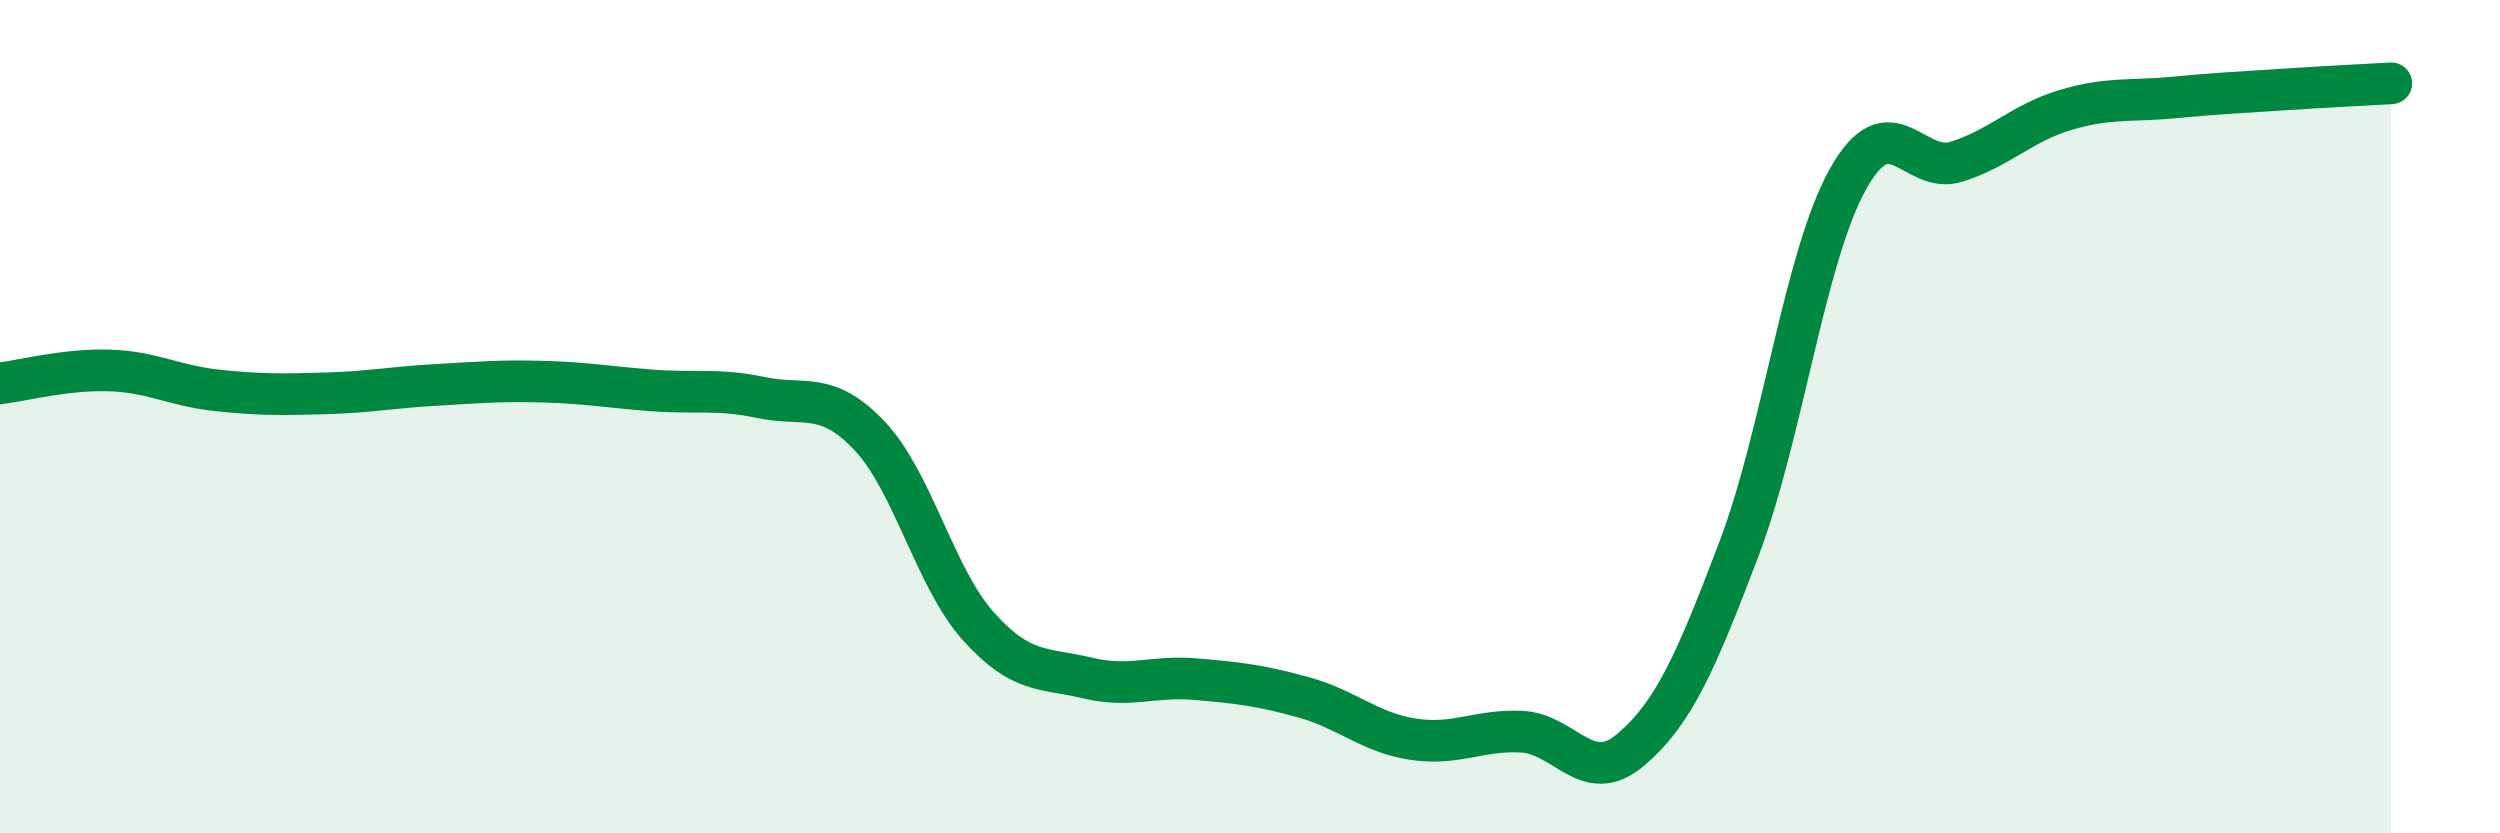
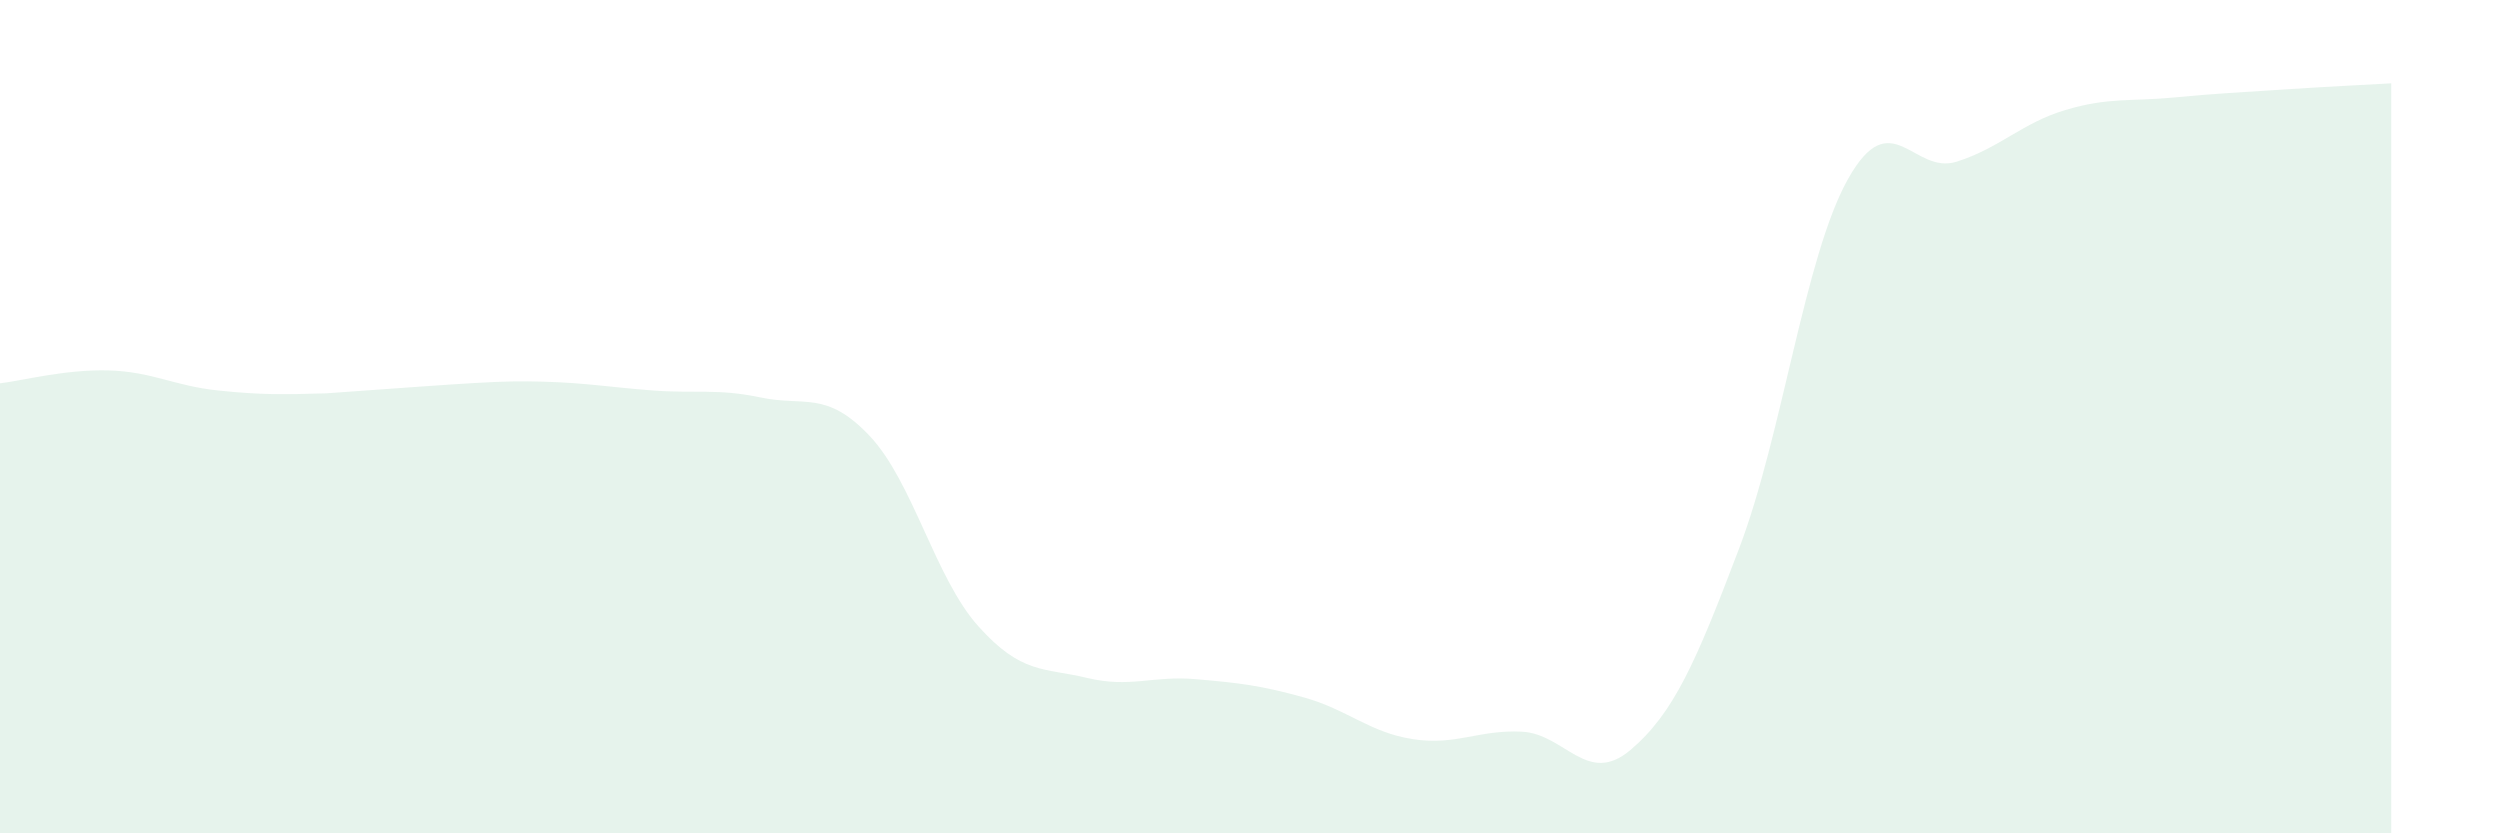
<svg xmlns="http://www.w3.org/2000/svg" width="60" height="20" viewBox="0 0 60 20">
-   <path d="M 0,9.2 C 0.52,9.14 1.57,8.86 2.61,8.89 C 3.65,8.92 4.18,9.26 5.22,9.37 C 6.26,9.48 6.79,9.47 7.83,9.44 C 8.87,9.41 9.39,9.3 10.43,9.24 C 11.47,9.18 12,9.13 13.04,9.16 C 14.08,9.19 14.61,9.29 15.65,9.37 C 16.69,9.45 17.22,9.32 18.26,9.54 C 19.3,9.76 19.83,9.36 20.87,10.46 C 21.91,11.56 22.44,13.87 23.48,15.03 C 24.52,16.19 25.05,16.02 26.09,16.27 C 27.13,16.52 27.66,16.21 28.7,16.3 C 29.74,16.39 30.26,16.45 31.3,16.74 C 32.34,17.03 32.87,17.58 33.91,17.74 C 34.95,17.9 35.48,17.51 36.52,17.56 C 37.56,17.61 38.09,18.88 39.13,18 C 40.17,17.12 40.7,15.9 41.74,13.16 C 42.78,10.42 43.31,6.16 44.35,4.3 C 45.39,2.44 45.92,4.21 46.96,3.88 C 48,3.55 48.53,2.95 49.57,2.64 C 50.61,2.33 51.13,2.44 52.17,2.34 C 53.21,2.24 53.74,2.22 54.78,2.15 C 55.82,2.08 56.87,2.03 57.39,2L57.39 20L0 20Z" fill="#008740" opacity="0.1" stroke-linecap="round" stroke-linejoin="round" />
-   <path d="M 0,9.2 C 0.52,9.14 1.57,8.86 2.61,8.89 C 3.65,8.92 4.18,9.26 5.22,9.37 C 6.26,9.48 6.79,9.47 7.83,9.44 C 8.87,9.41 9.39,9.3 10.43,9.24 C 11.47,9.18 12,9.13 13.04,9.16 C 14.08,9.19 14.61,9.29 15.65,9.37 C 16.69,9.45 17.22,9.32 18.26,9.54 C 19.3,9.76 19.83,9.36 20.87,10.46 C 21.91,11.56 22.44,13.87 23.48,15.03 C 24.52,16.19 25.05,16.02 26.09,16.27 C 27.13,16.52 27.66,16.21 28.7,16.3 C 29.74,16.39 30.26,16.45 31.3,16.74 C 32.34,17.03 32.87,17.58 33.91,17.74 C 34.95,17.9 35.48,17.51 36.52,17.56 C 37.56,17.61 38.09,18.88 39.13,18 C 40.17,17.12 40.7,15.9 41.74,13.16 C 42.78,10.42 43.31,6.16 44.35,4.3 C 45.39,2.44 45.92,4.21 46.96,3.88 C 48,3.55 48.53,2.95 49.57,2.64 C 50.61,2.33 51.13,2.44 52.17,2.34 C 53.21,2.24 53.74,2.22 54.78,2.15 C 55.82,2.08 56.87,2.03 57.39,2" stroke="#008740" stroke-width="1" fill="none" stroke-linecap="round" stroke-linejoin="round" />
+   <path d="M 0,9.2 C 0.52,9.14 1.57,8.86 2.61,8.89 C 3.65,8.92 4.18,9.26 5.22,9.37 C 6.26,9.48 6.79,9.47 7.83,9.44 C 11.47,9.18 12,9.13 13.04,9.16 C 14.08,9.19 14.61,9.29 15.65,9.37 C 16.69,9.45 17.22,9.32 18.26,9.54 C 19.3,9.76 19.83,9.36 20.87,10.46 C 21.91,11.56 22.44,13.87 23.48,15.03 C 24.52,16.19 25.05,16.02 26.09,16.27 C 27.13,16.52 27.66,16.21 28.7,16.3 C 29.74,16.39 30.26,16.45 31.3,16.74 C 32.34,17.03 32.87,17.58 33.91,17.74 C 34.95,17.9 35.48,17.51 36.52,17.56 C 37.56,17.61 38.09,18.88 39.13,18 C 40.17,17.12 40.7,15.9 41.74,13.16 C 42.78,10.42 43.31,6.16 44.35,4.3 C 45.39,2.44 45.92,4.21 46.96,3.88 C 48,3.55 48.53,2.95 49.57,2.64 C 50.61,2.33 51.13,2.44 52.17,2.34 C 53.21,2.24 53.74,2.22 54.78,2.15 C 55.82,2.08 56.87,2.03 57.39,2L57.39 20L0 20Z" fill="#008740" opacity="0.1" stroke-linecap="round" stroke-linejoin="round" />
</svg>